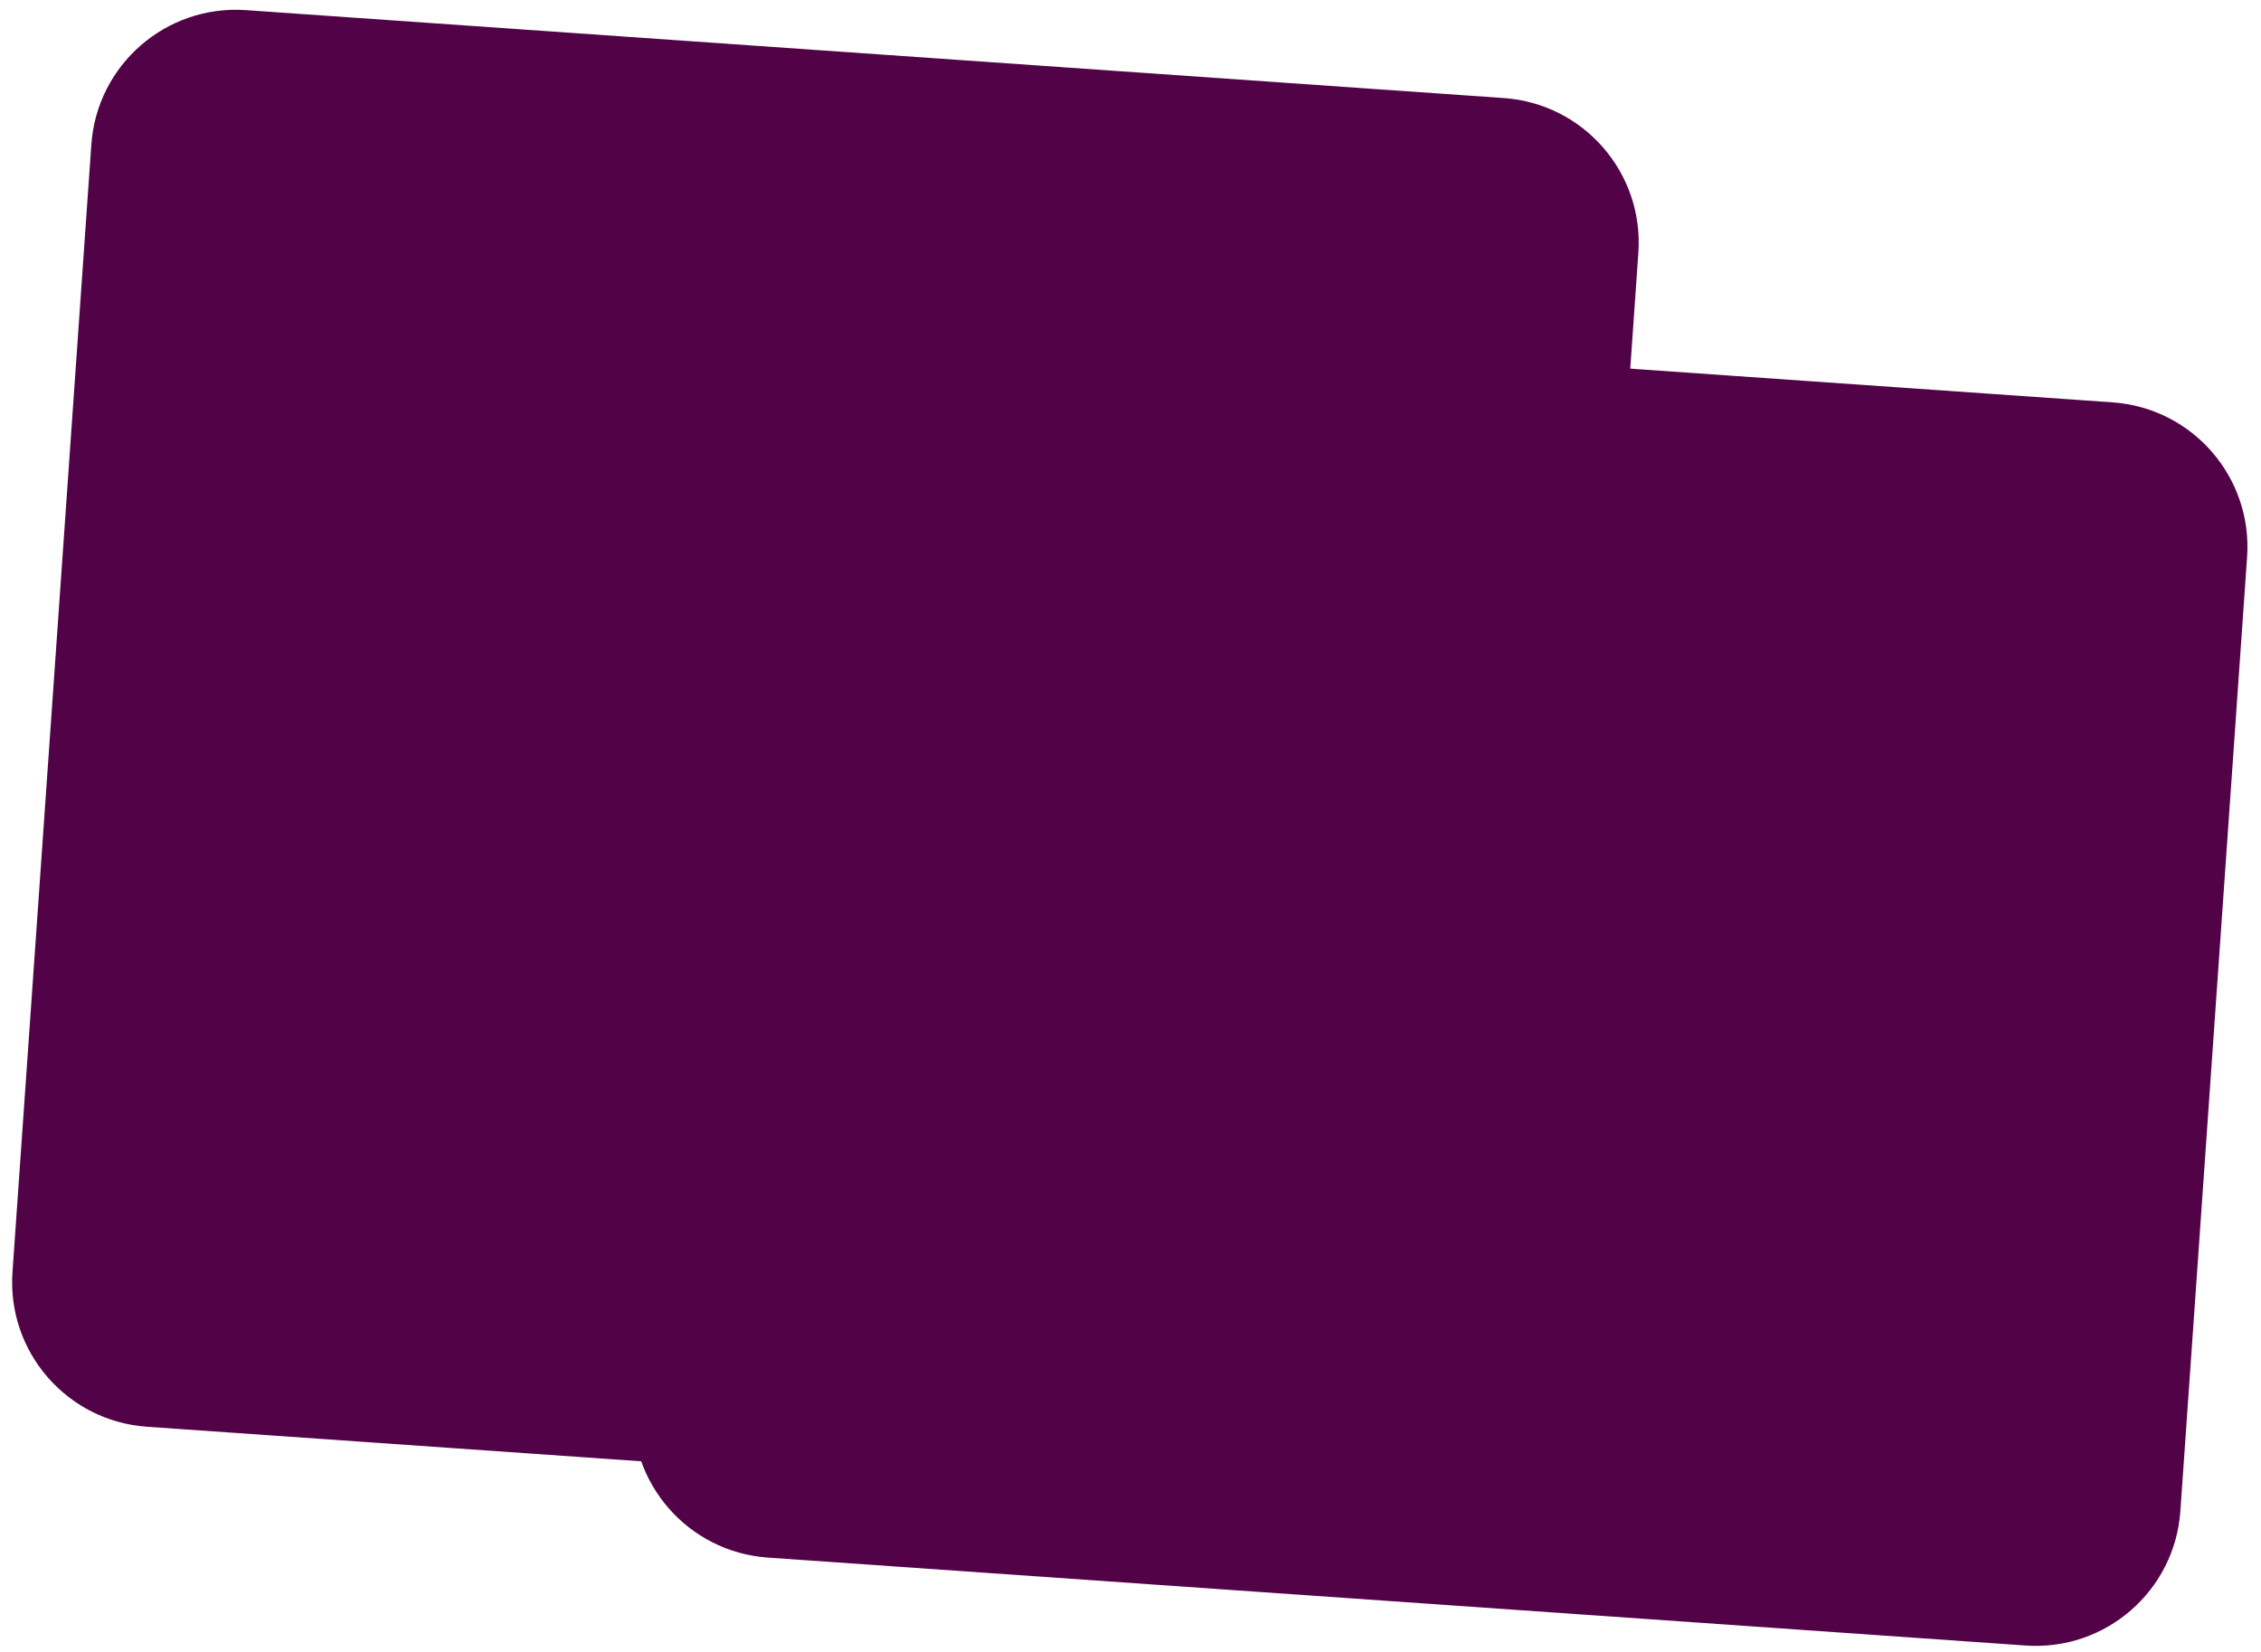
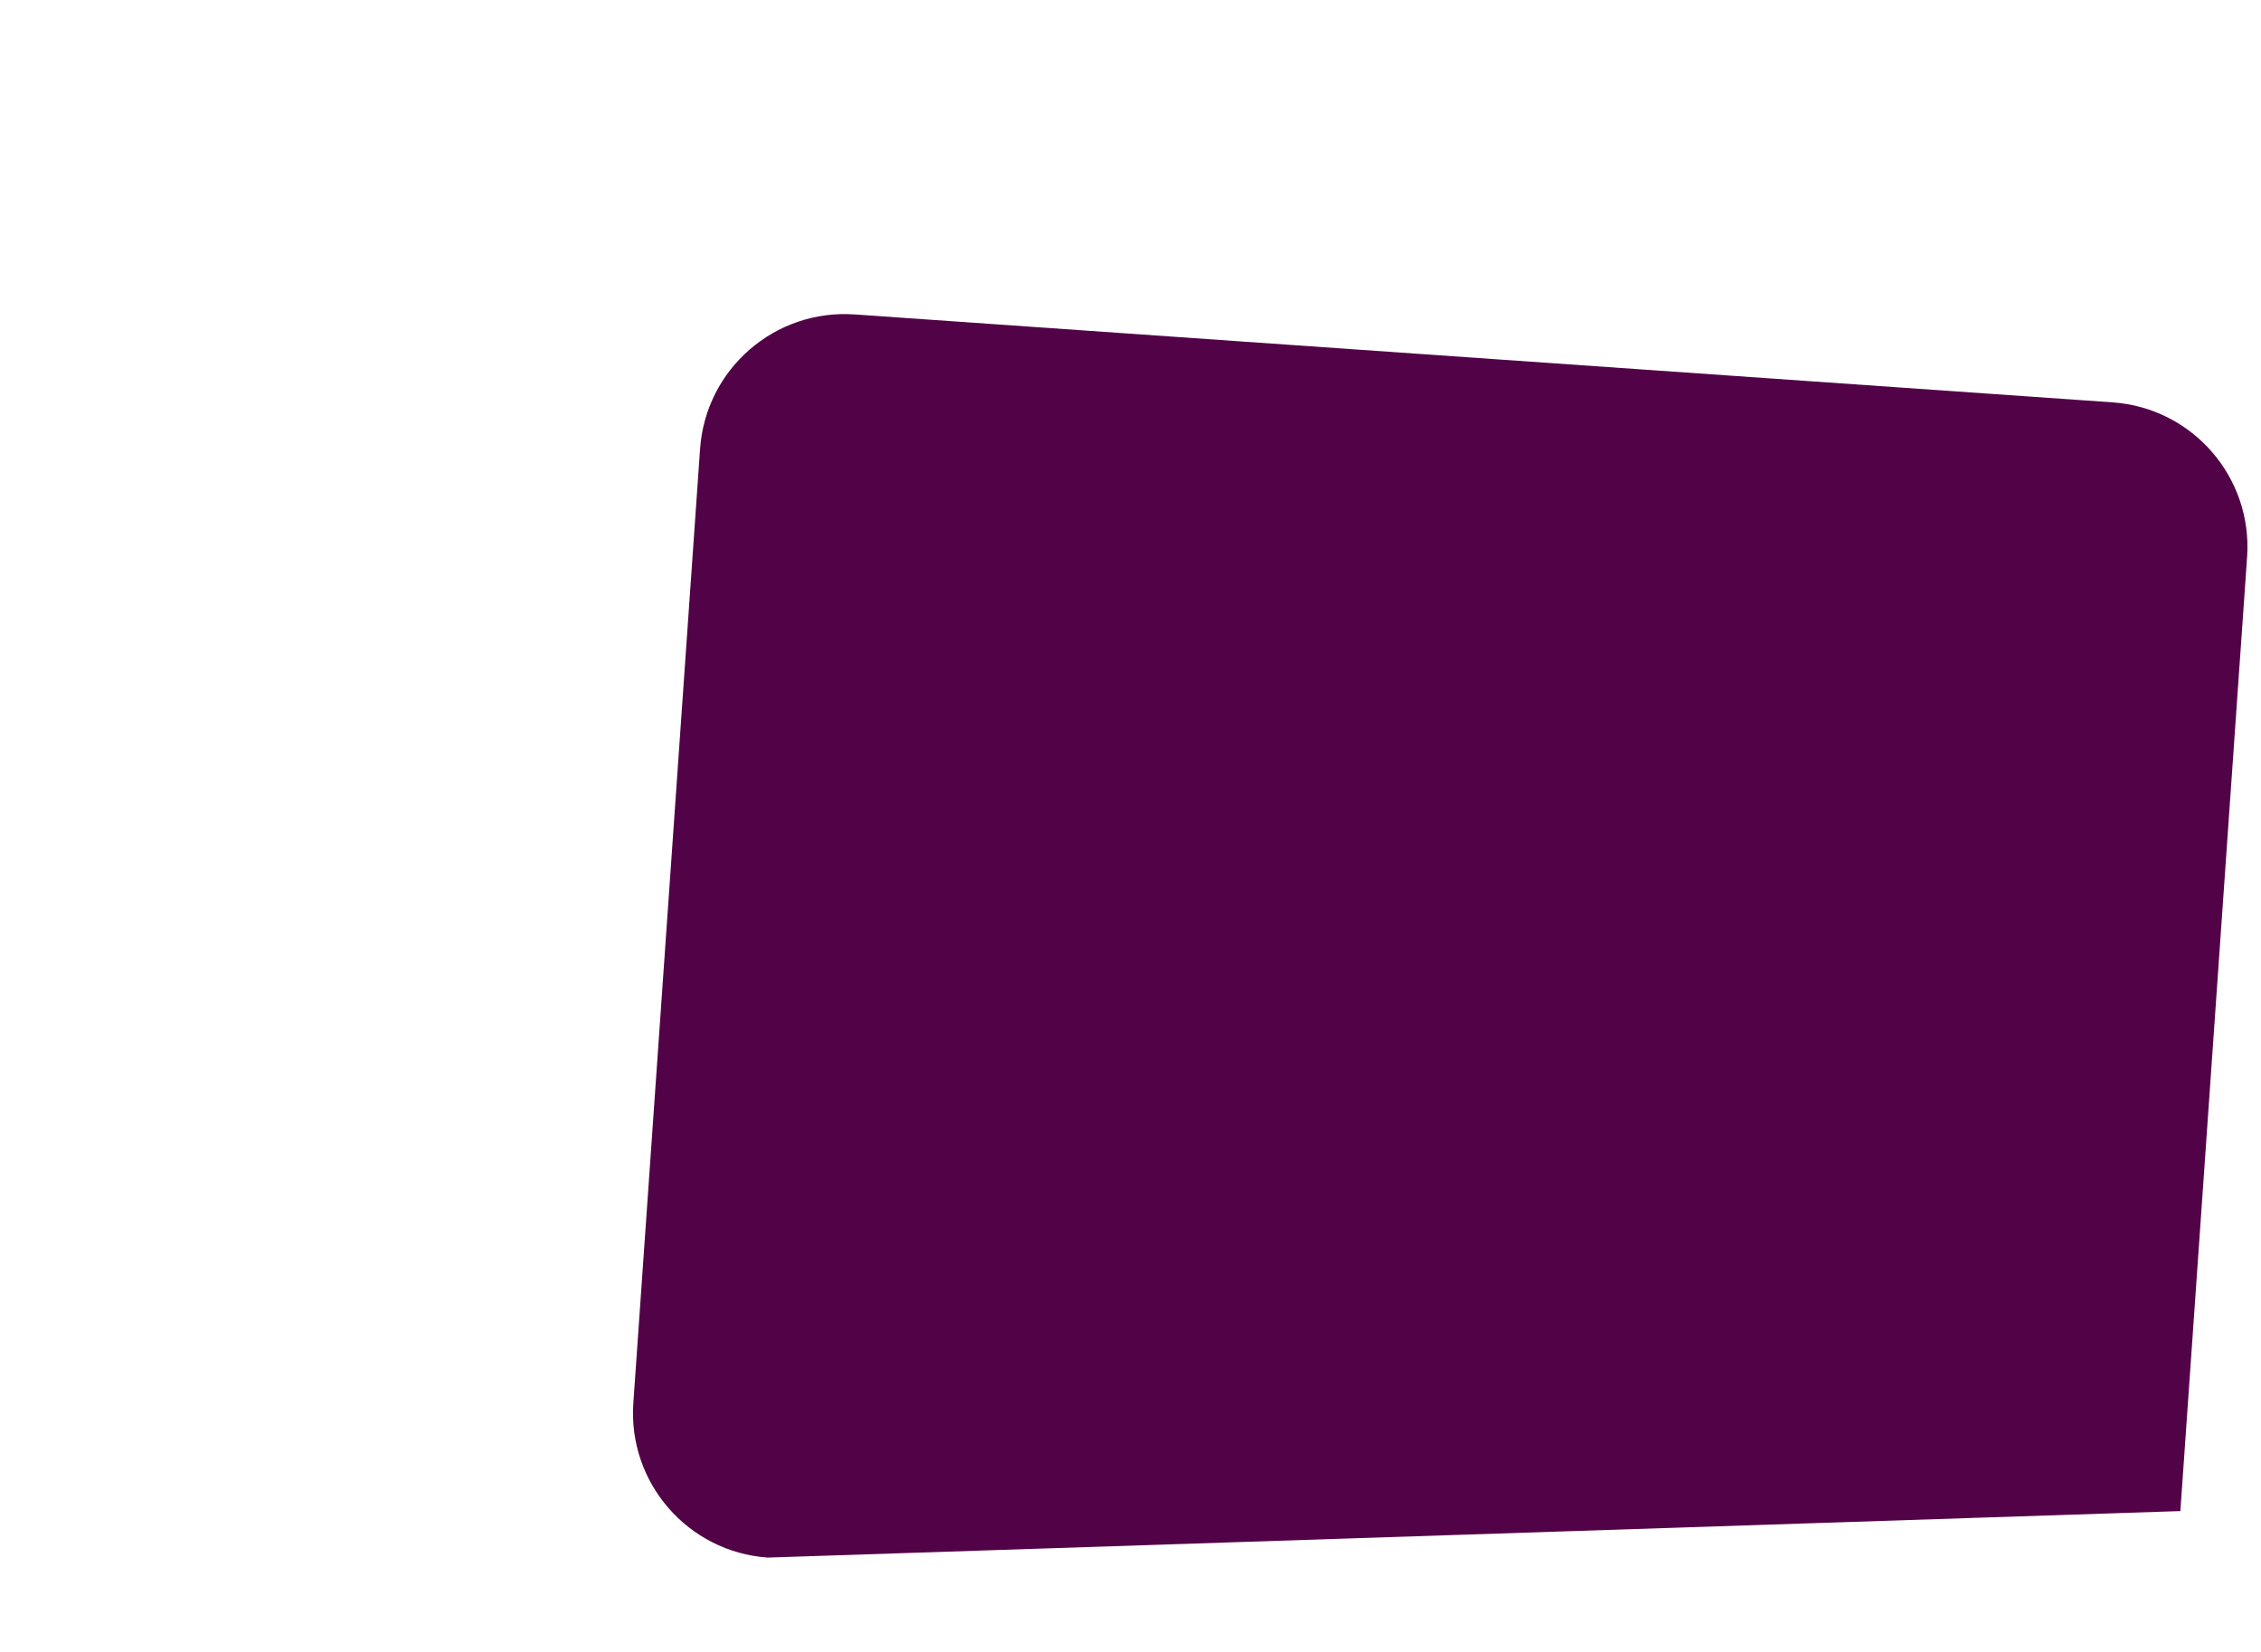
<svg xmlns="http://www.w3.org/2000/svg" width="156" height="114" viewBox="0 0 156 114" fill="none">
-   <path d="M6.302 9.977C6.687 4.467 11.466 0.313 16.975 0.699L103.763 6.767C109.272 7.153 113.426 11.931 113.041 17.441L107.6 95.251C107.215 100.76 102.436 104.914 96.927 104.529L10.139 98.46C4.629 98.075 0.475 93.296 0.861 87.787L6.302 9.977Z" fill="#520347" />
-   <path d="M48.302 30.977C48.687 25.467 53.465 21.313 58.975 21.699L145.763 27.767C151.272 28.153 155.426 32.931 155.041 38.441L150.437 104.28C150.052 109.789 145.273 113.943 139.764 113.558L52.976 107.489C47.467 107.104 43.312 102.325 43.698 96.816L48.302 30.977Z" fill="#520347" />
+   <path d="M48.302 30.977C48.687 25.467 53.465 21.313 58.975 21.699L145.763 27.767C151.272 28.153 155.426 32.931 155.041 38.441L150.437 104.28L52.976 107.489C47.467 107.104 43.312 102.325 43.698 96.816L48.302 30.977Z" fill="#520347" />
</svg>